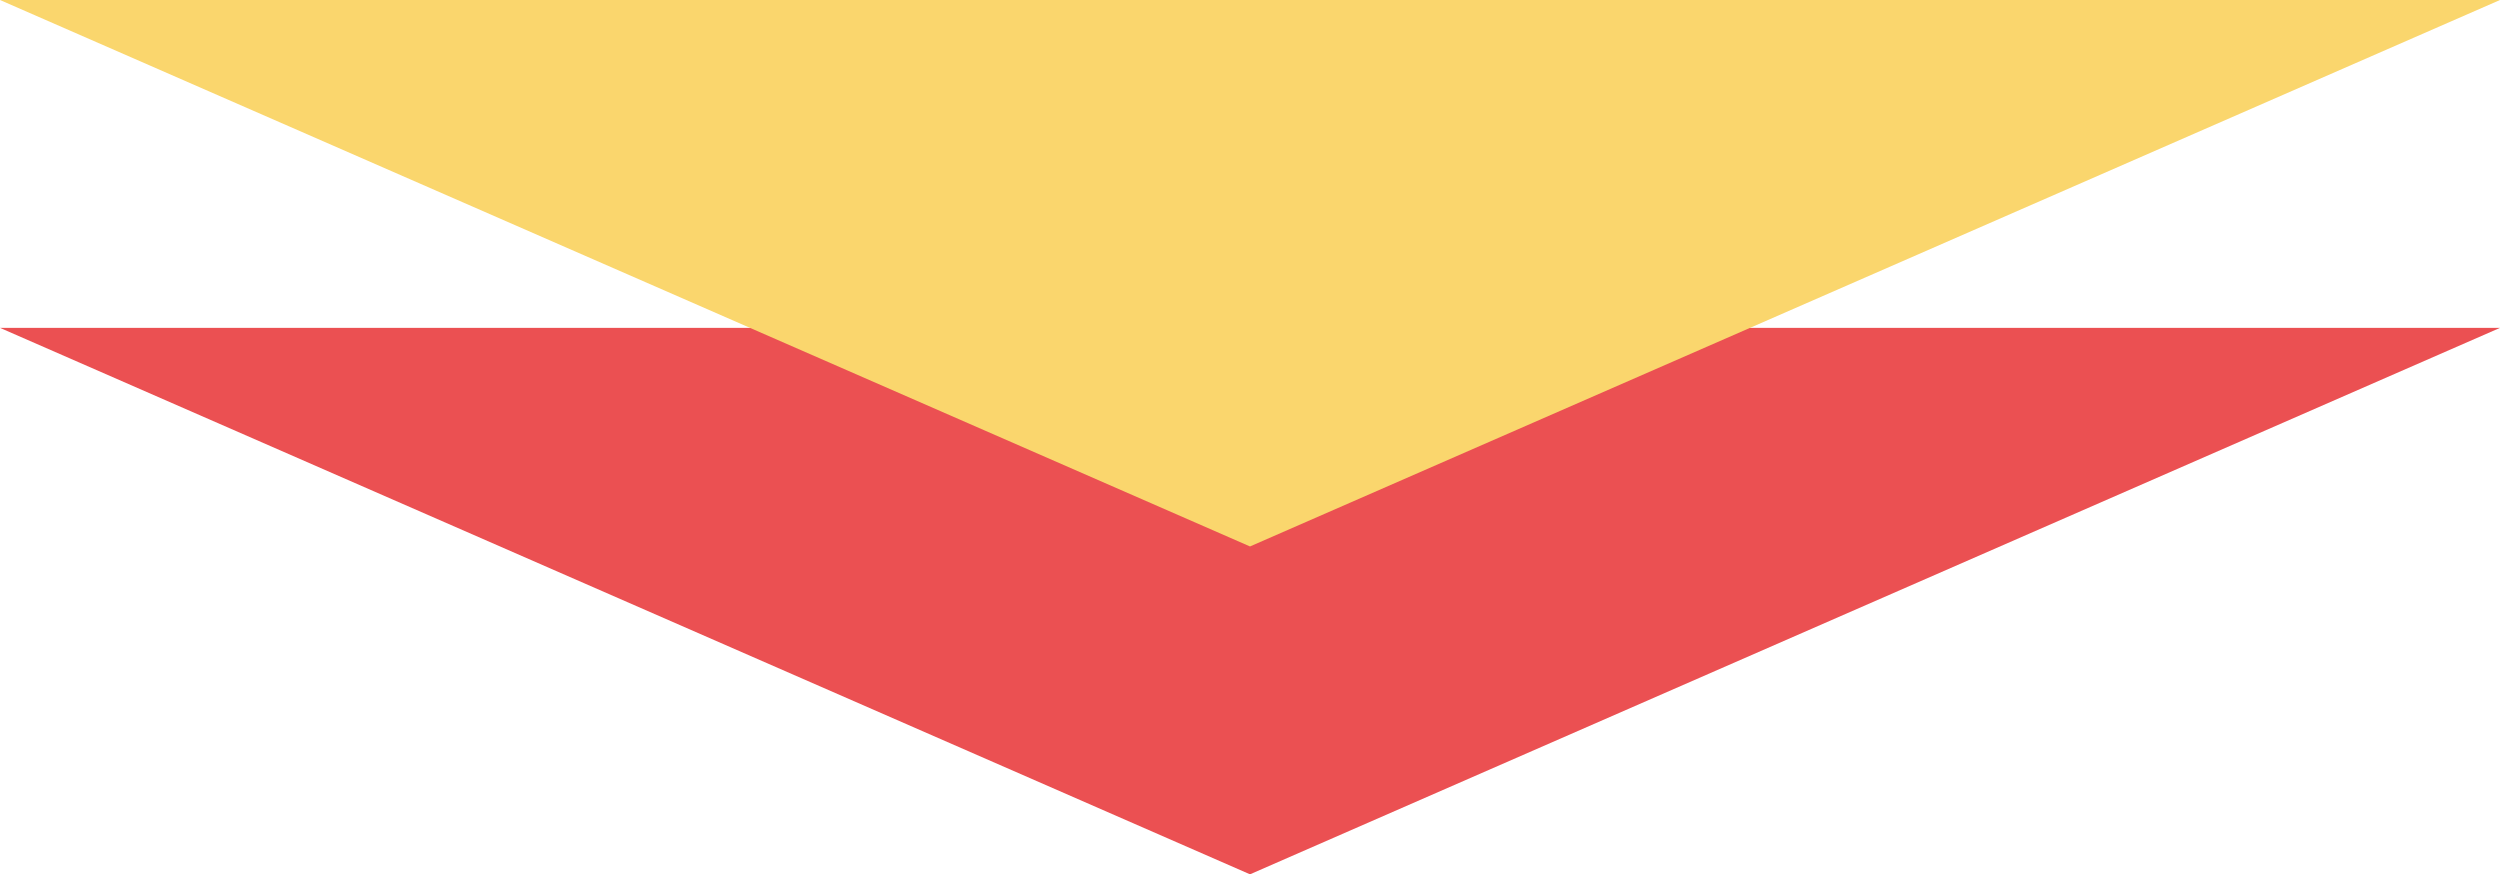
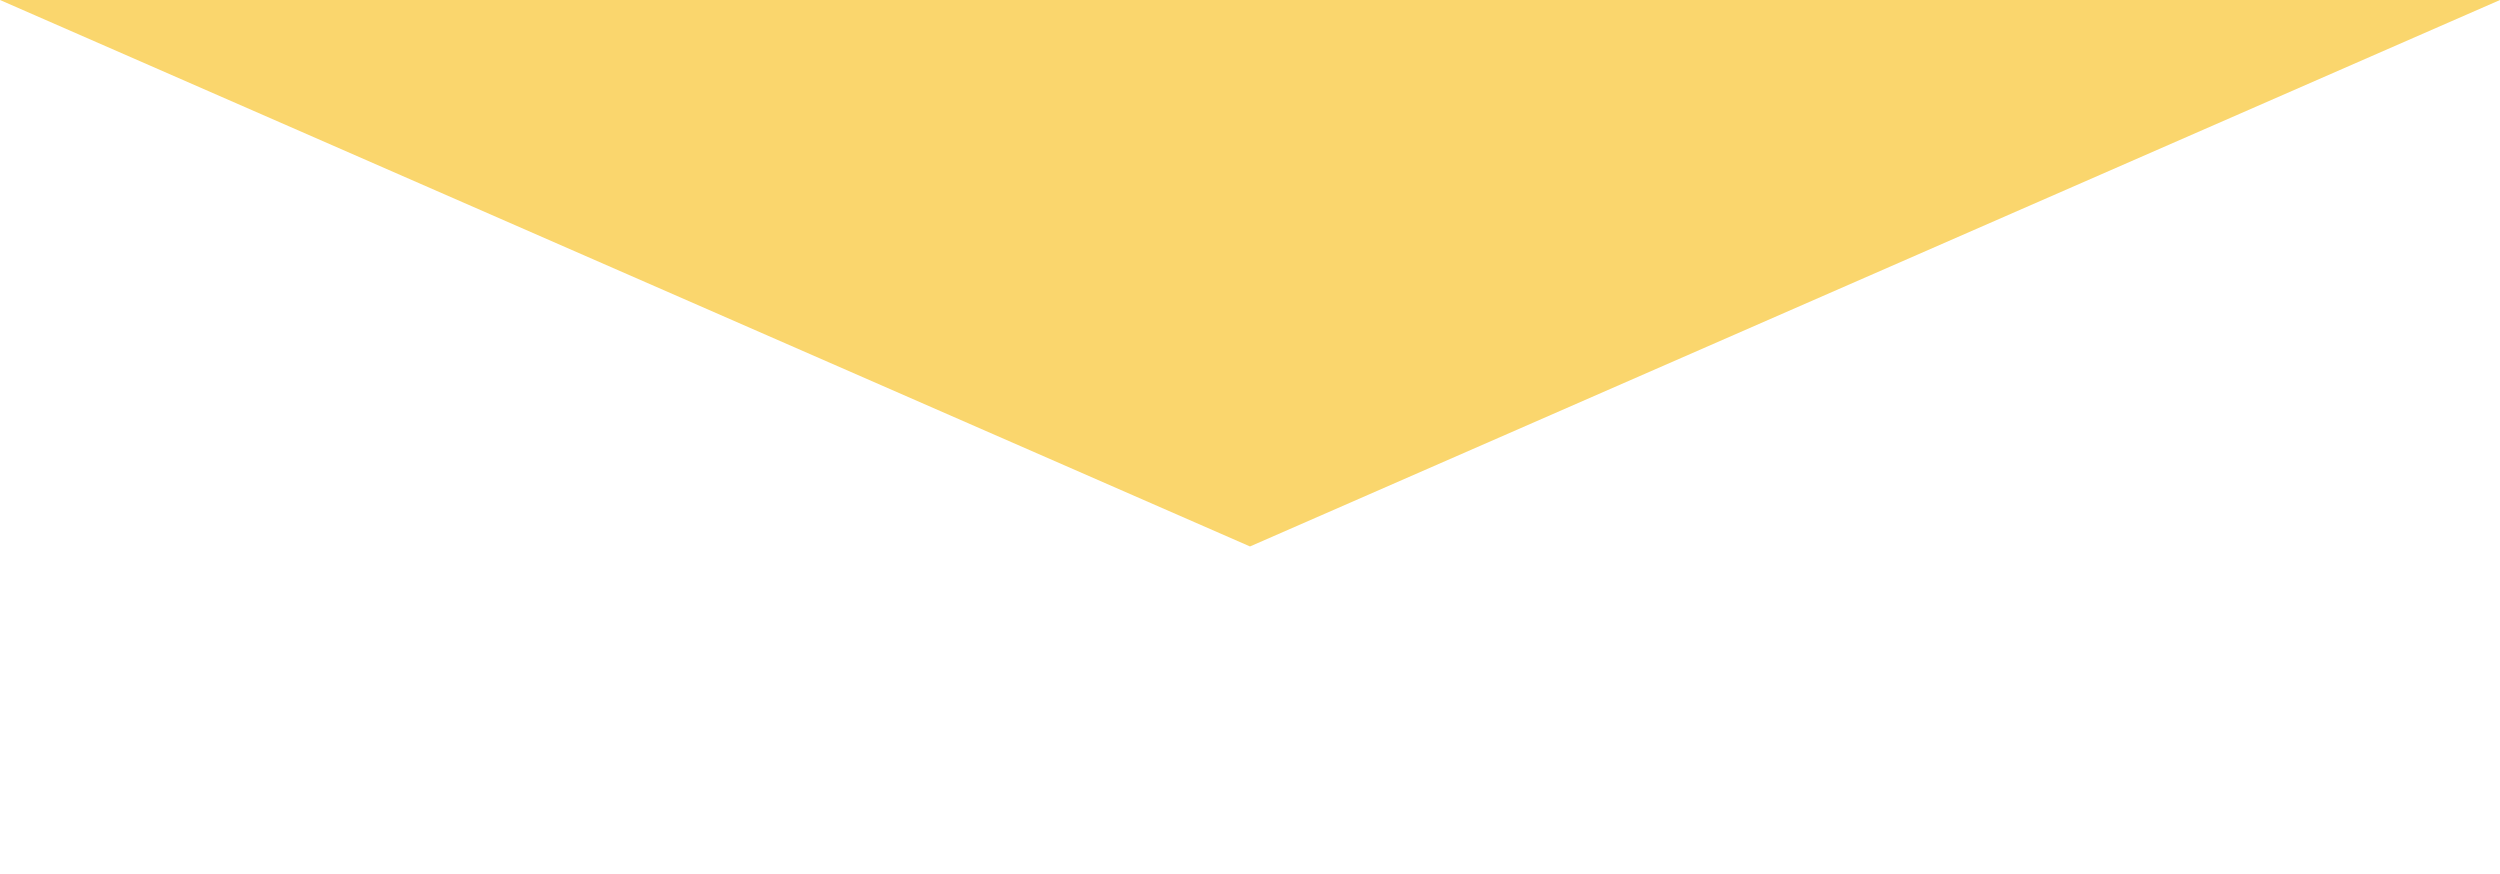
<svg xmlns="http://www.w3.org/2000/svg" width="183" height="64" viewBox="0 0 183 64">
  <g id="img_deviceProblem02" transform="translate(-581 -2902)">
-     <path id="多角形_14" data-name="多角形 14" d="M91.5,0,183,40H0Z" transform="translate(764 2966) rotate(180)" fill="#eb5052" />
    <path id="多角形_17" data-name="多角形 17" d="M91.5,0,183,40H0Z" transform="translate(764 2942) rotate(180)" fill="#fad66d" />
  </g>
</svg>